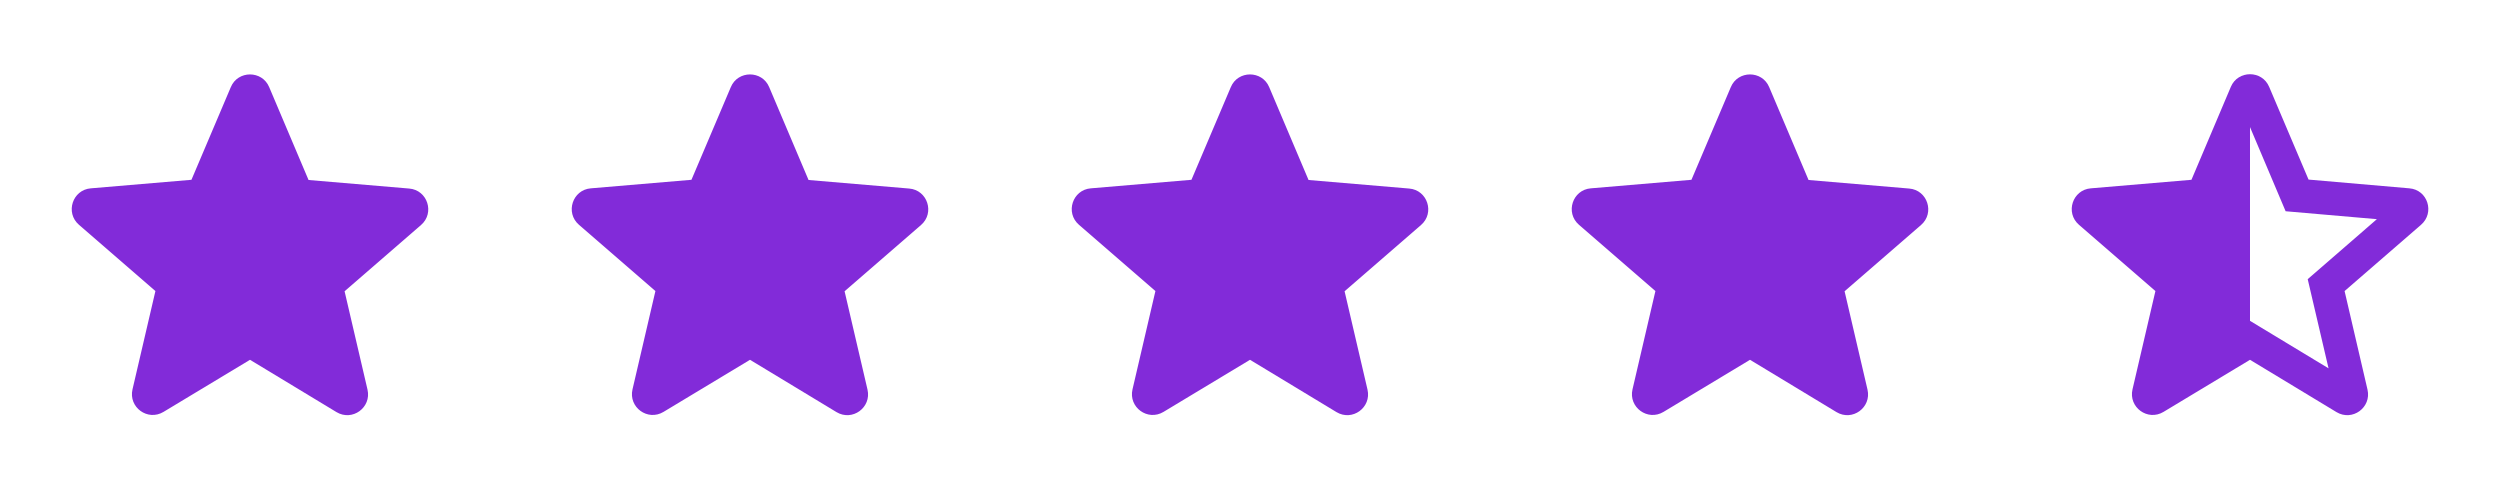
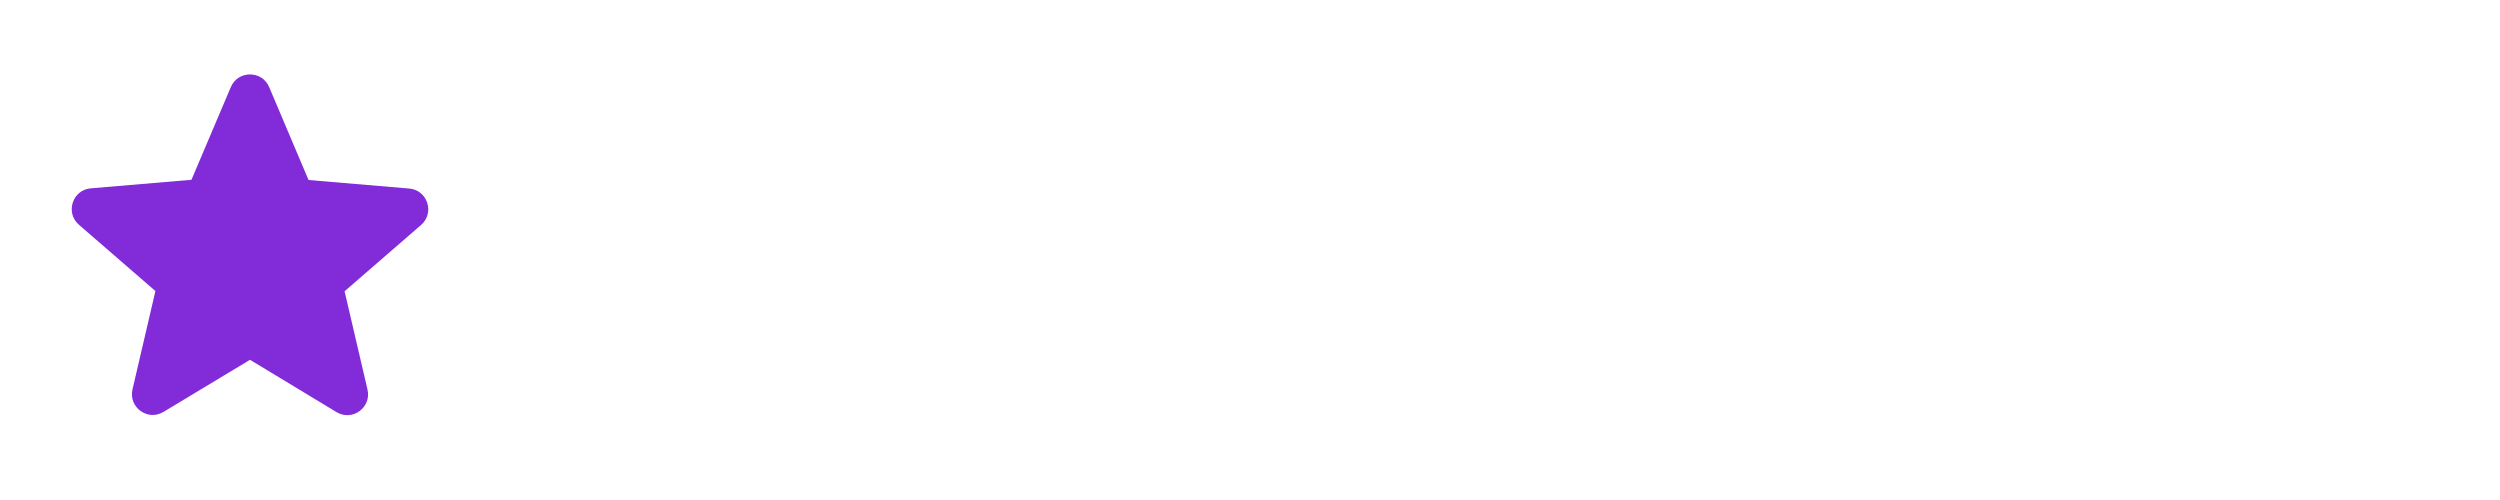
<svg xmlns="http://www.w3.org/2000/svg" width="120" height="24" viewBox="0 0 120 24" fill="none">
  <g clip-path="url(#clip0_117_849)">
    <path d="M115.65 9.04L110.81 8.62L108.92 4.17C108.58 3.36 107.42 3.36 107.08 4.17L105.19 8.63L100.36 9.04C99.48 9.11 99.12 10.21 99.79 10.79L103.46 13.97L102.36 18.69C102.16 19.55 103.09 20.23 103.85 19.77L108 17.27L112.15 19.78C112.91 20.24 113.84 19.56 113.64 18.7L112.54 13.97L116.21 10.79C116.88 10.21 116.53 9.11 115.65 9.04V9.04ZM108 15.4V6.1L109.71 10.14L114.09 10.52L110.77 13.4L111.77 17.68L108 15.4Z" fill="#822BD9" />
  </g>
  <g clip-path="url(#clip1_117_849)">
    <path d="M12 17.27L16.15 19.78C16.91 20.24 17.84 19.56 17.64 18.7L16.54 13.98L20.21 10.8C20.88 10.22 20.52 9.12 19.64 9.05L14.81 8.64L12.92 4.18C12.58 3.37 11.42 3.37 11.08 4.18L9.19 8.63L4.36 9.04C3.48 9.11 3.12 10.21 3.79 10.79L7.46 13.97L6.36 18.69C6.16 19.55 7.09 20.23 7.85 19.77L12 17.27Z" fill="#822BD9" />
  </g>
  <g clip-path="url(#clip2_117_849)">
-     <path d="M36 17.27L40.15 19.78C40.91 20.24 41.84 19.56 41.64 18.7L40.54 13.98L44.21 10.8C44.88 10.22 44.52 9.12 43.64 9.05L38.81 8.64L36.92 4.18C36.58 3.37 35.42 3.37 35.08 4.18L33.19 8.63L28.36 9.04C27.48 9.11 27.12 10.21 27.79 10.79L31.46 13.97L30.36 18.69C30.16 19.55 31.09 20.23 31.85 19.77L36 17.27Z" fill="#822BD9" />
-   </g>
+     </g>
  <g clip-path="url(#clip3_117_849)">
    <path d="M60 17.27L64.15 19.78C64.91 20.24 65.84 19.56 65.64 18.7L64.54 13.98L68.21 10.8C68.88 10.22 68.52 9.12 67.64 9.05L62.81 8.64L60.92 4.18C60.58 3.37 59.42 3.37 59.08 4.18L57.19 8.63L52.36 9.04C51.48 9.11 51.12 10.21 51.79 10.79L55.46 13.97L54.36 18.69C54.16 19.55 55.09 20.23 55.85 19.77L60 17.27Z" fill="#822BD9" />
  </g>
  <g clip-path="url(#clip4_117_849)">
    <path d="M84 17.27L88.15 19.78C88.91 20.24 89.84 19.56 89.64 18.7L88.54 13.98L92.21 10.8C92.88 10.22 92.52 9.12 91.64 9.05L86.81 8.64L84.92 4.18C84.58 3.37 83.42 3.37 83.08 4.18L81.19 8.63L76.36 9.04C75.48 9.11 75.12 10.21 75.79 10.79L79.46 13.97L78.36 18.69C78.16 19.55 79.09 20.23 79.85 19.77L84 17.27Z" fill="#822BD9" />
  </g>
  <defs>
    <clipPath id="clip0_117_849">
-       <rect width="24" height="24" fill="white" transform="translate(96)" />
-     </clipPath>
+       </clipPath>
    <clipPath id="clip1_117_849">
      <rect width="24" height="24" fill="white" />
    </clipPath>
    <clipPath id="clip2_117_849">
      <rect width="24" height="24" fill="white" transform="translate(24)" />
    </clipPath>
    <clipPath id="clip3_117_849">
-       <rect width="24" height="24" fill="white" transform="translate(48)" />
-     </clipPath>
+       </clipPath>
    <clipPath id="clip4_117_849">
-       <rect width="24" height="24" fill="white" transform="translate(72)" />
-     </clipPath>
+       </clipPath>
  </defs>
</svg>